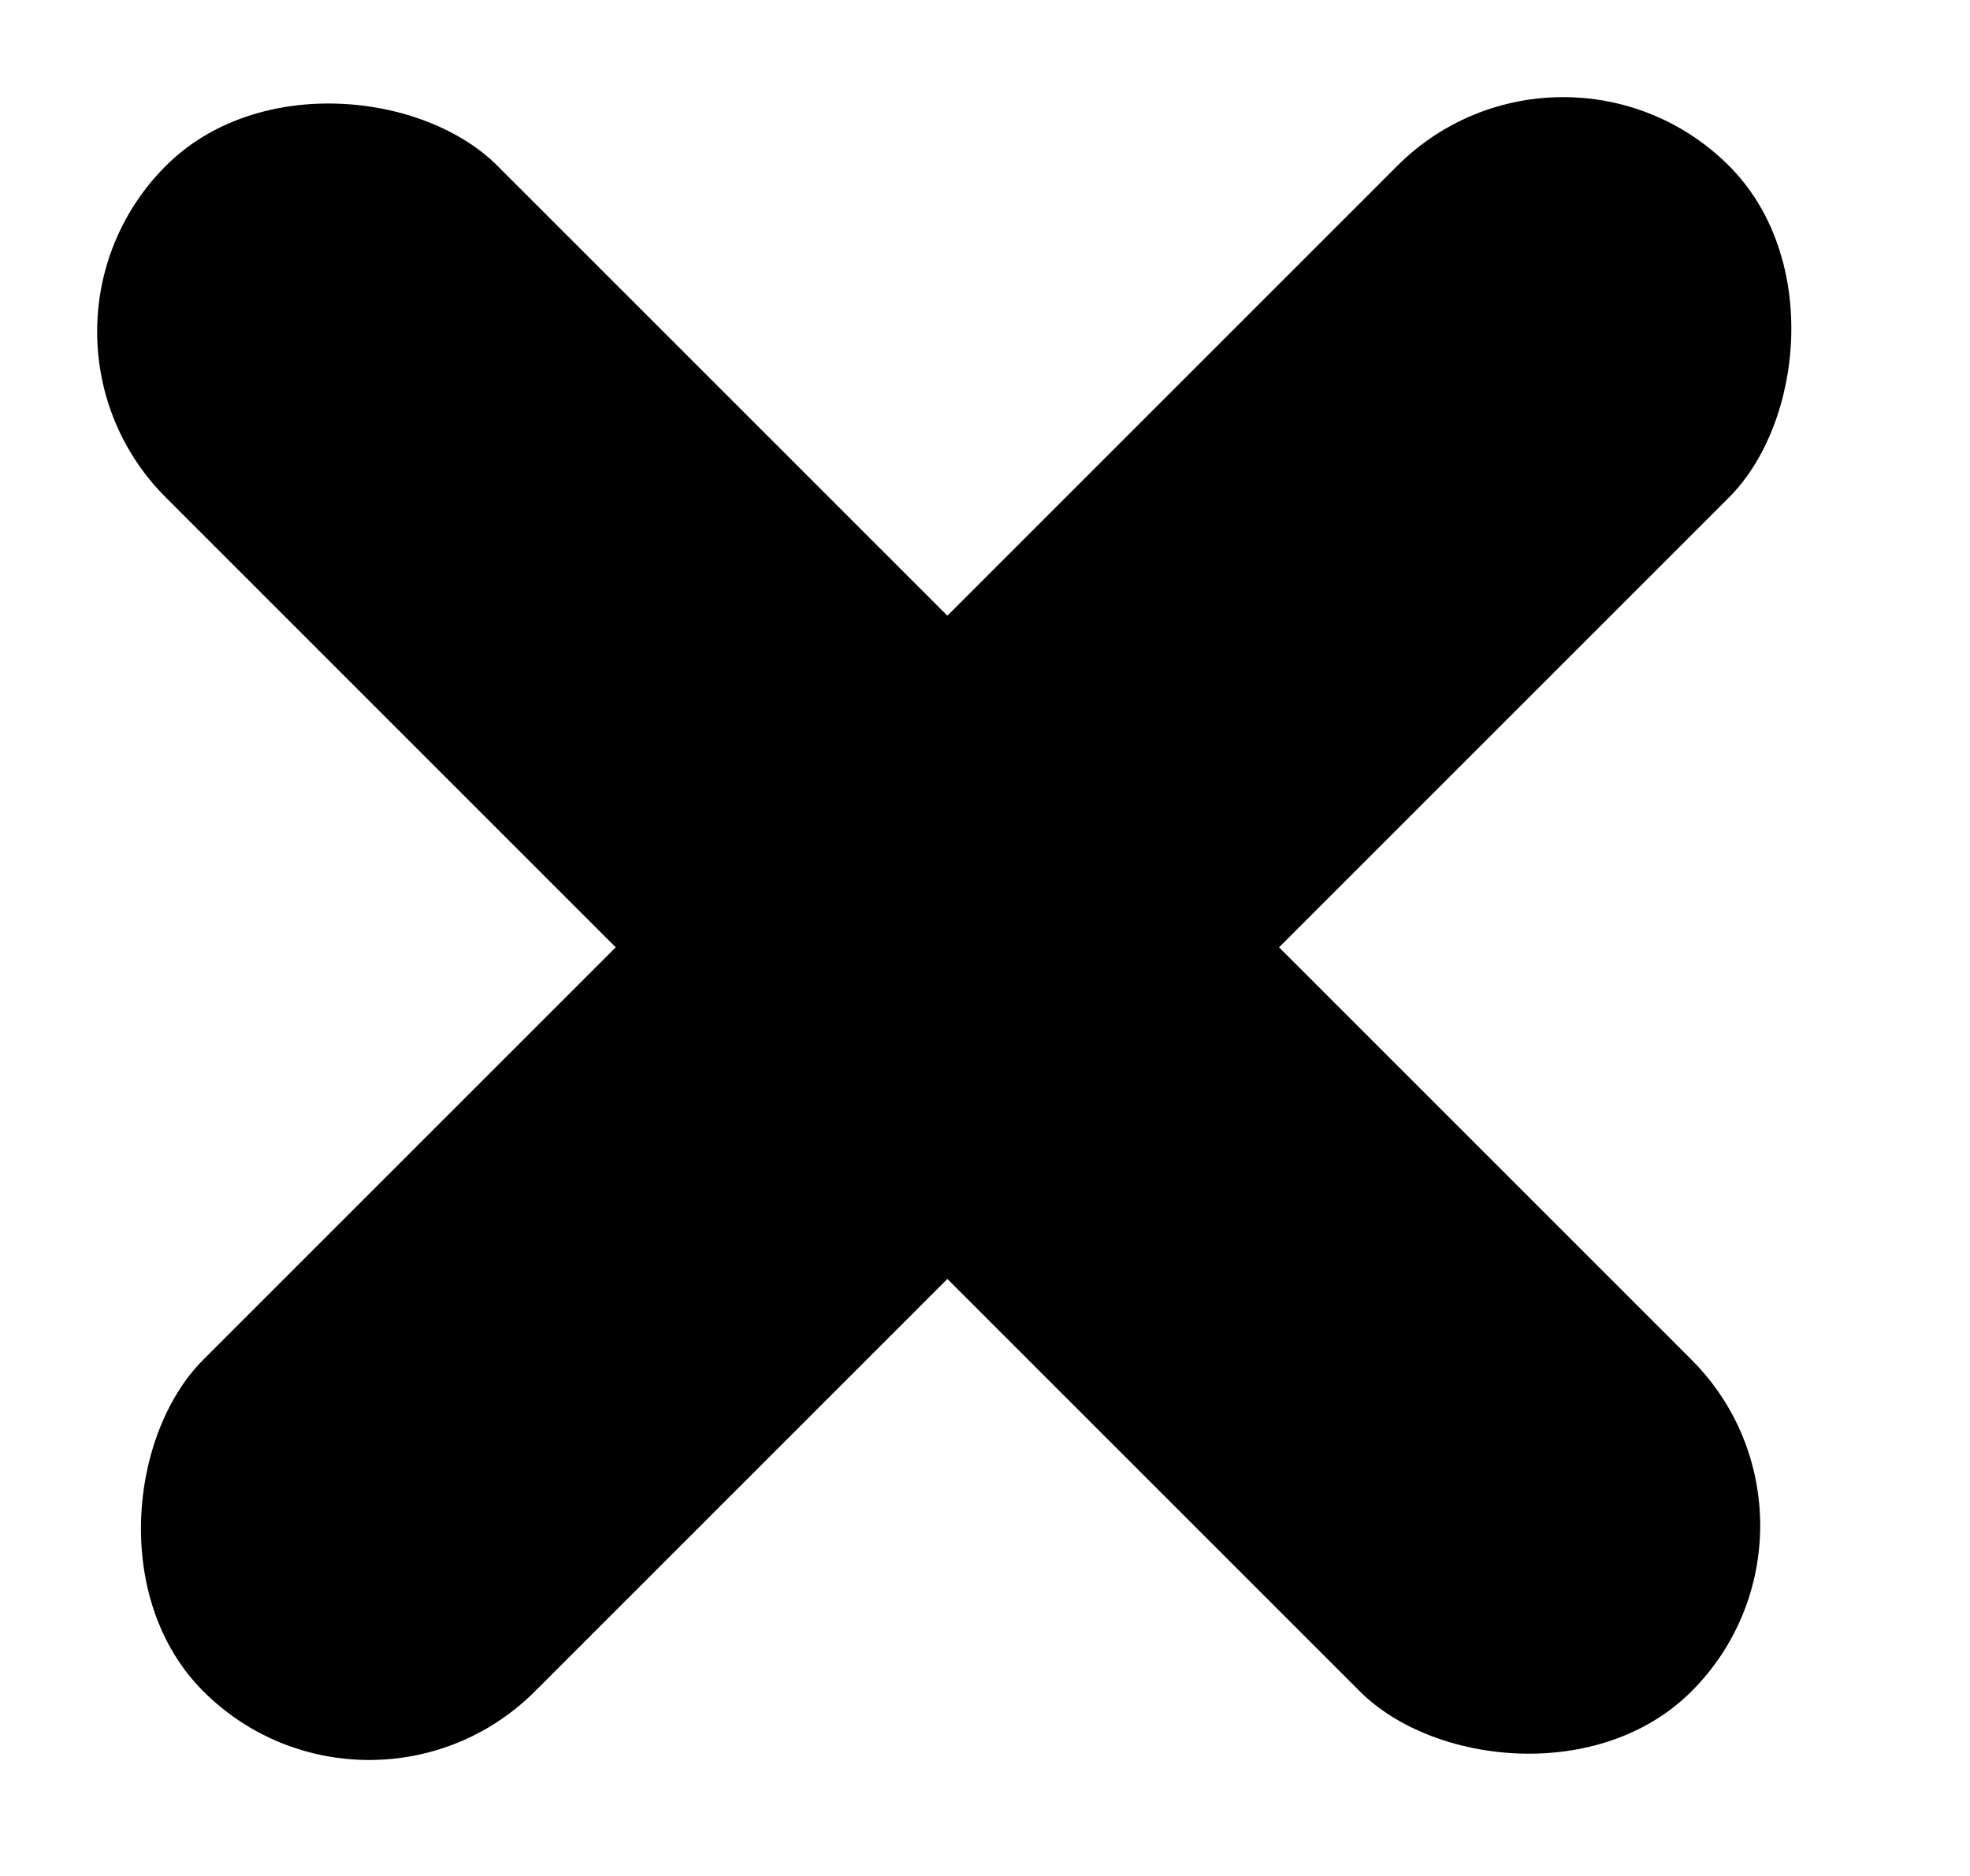
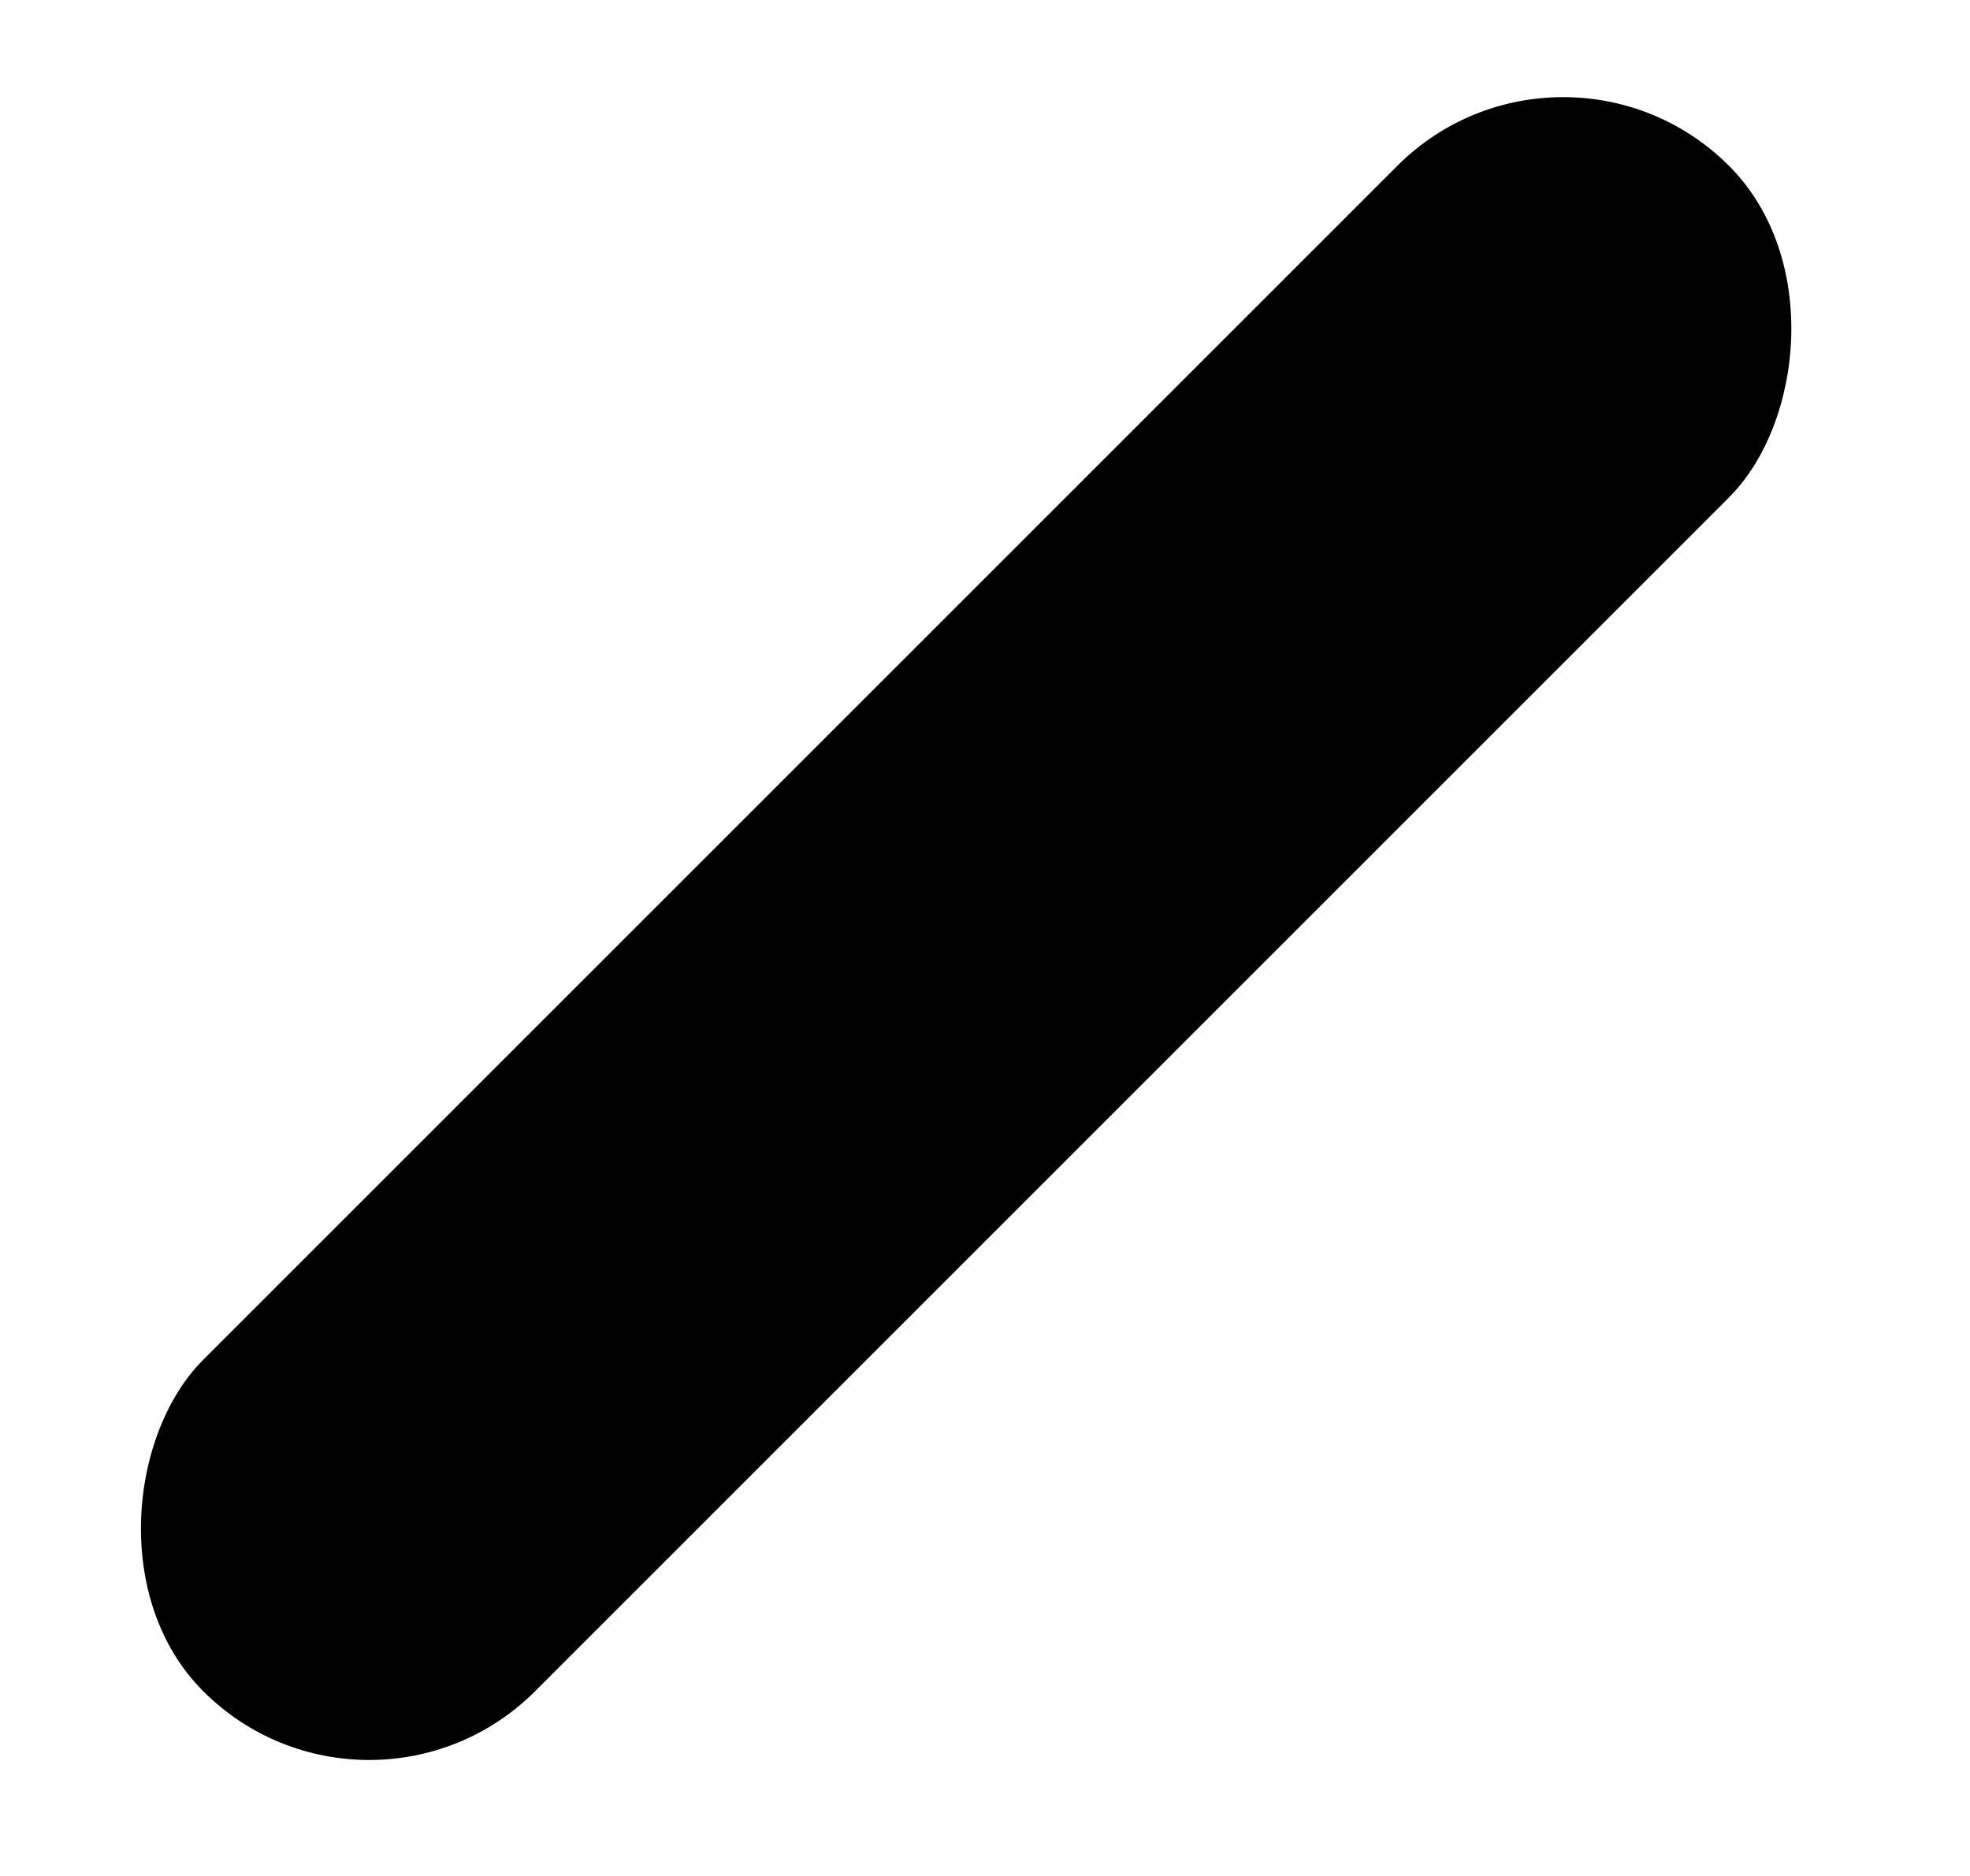
<svg xmlns="http://www.w3.org/2000/svg" width="21" height="20" viewBox="0 0 21 20" fill="none">
-   <rect y="3.536" width="5" height="23" rx="2.5" transform="rotate(-45 0 3.536)" fill="black" />
  <rect x="16.663" width="5" height="23" rx="2.5" transform="rotate(45 16.663 0)" fill="black" />
</svg>